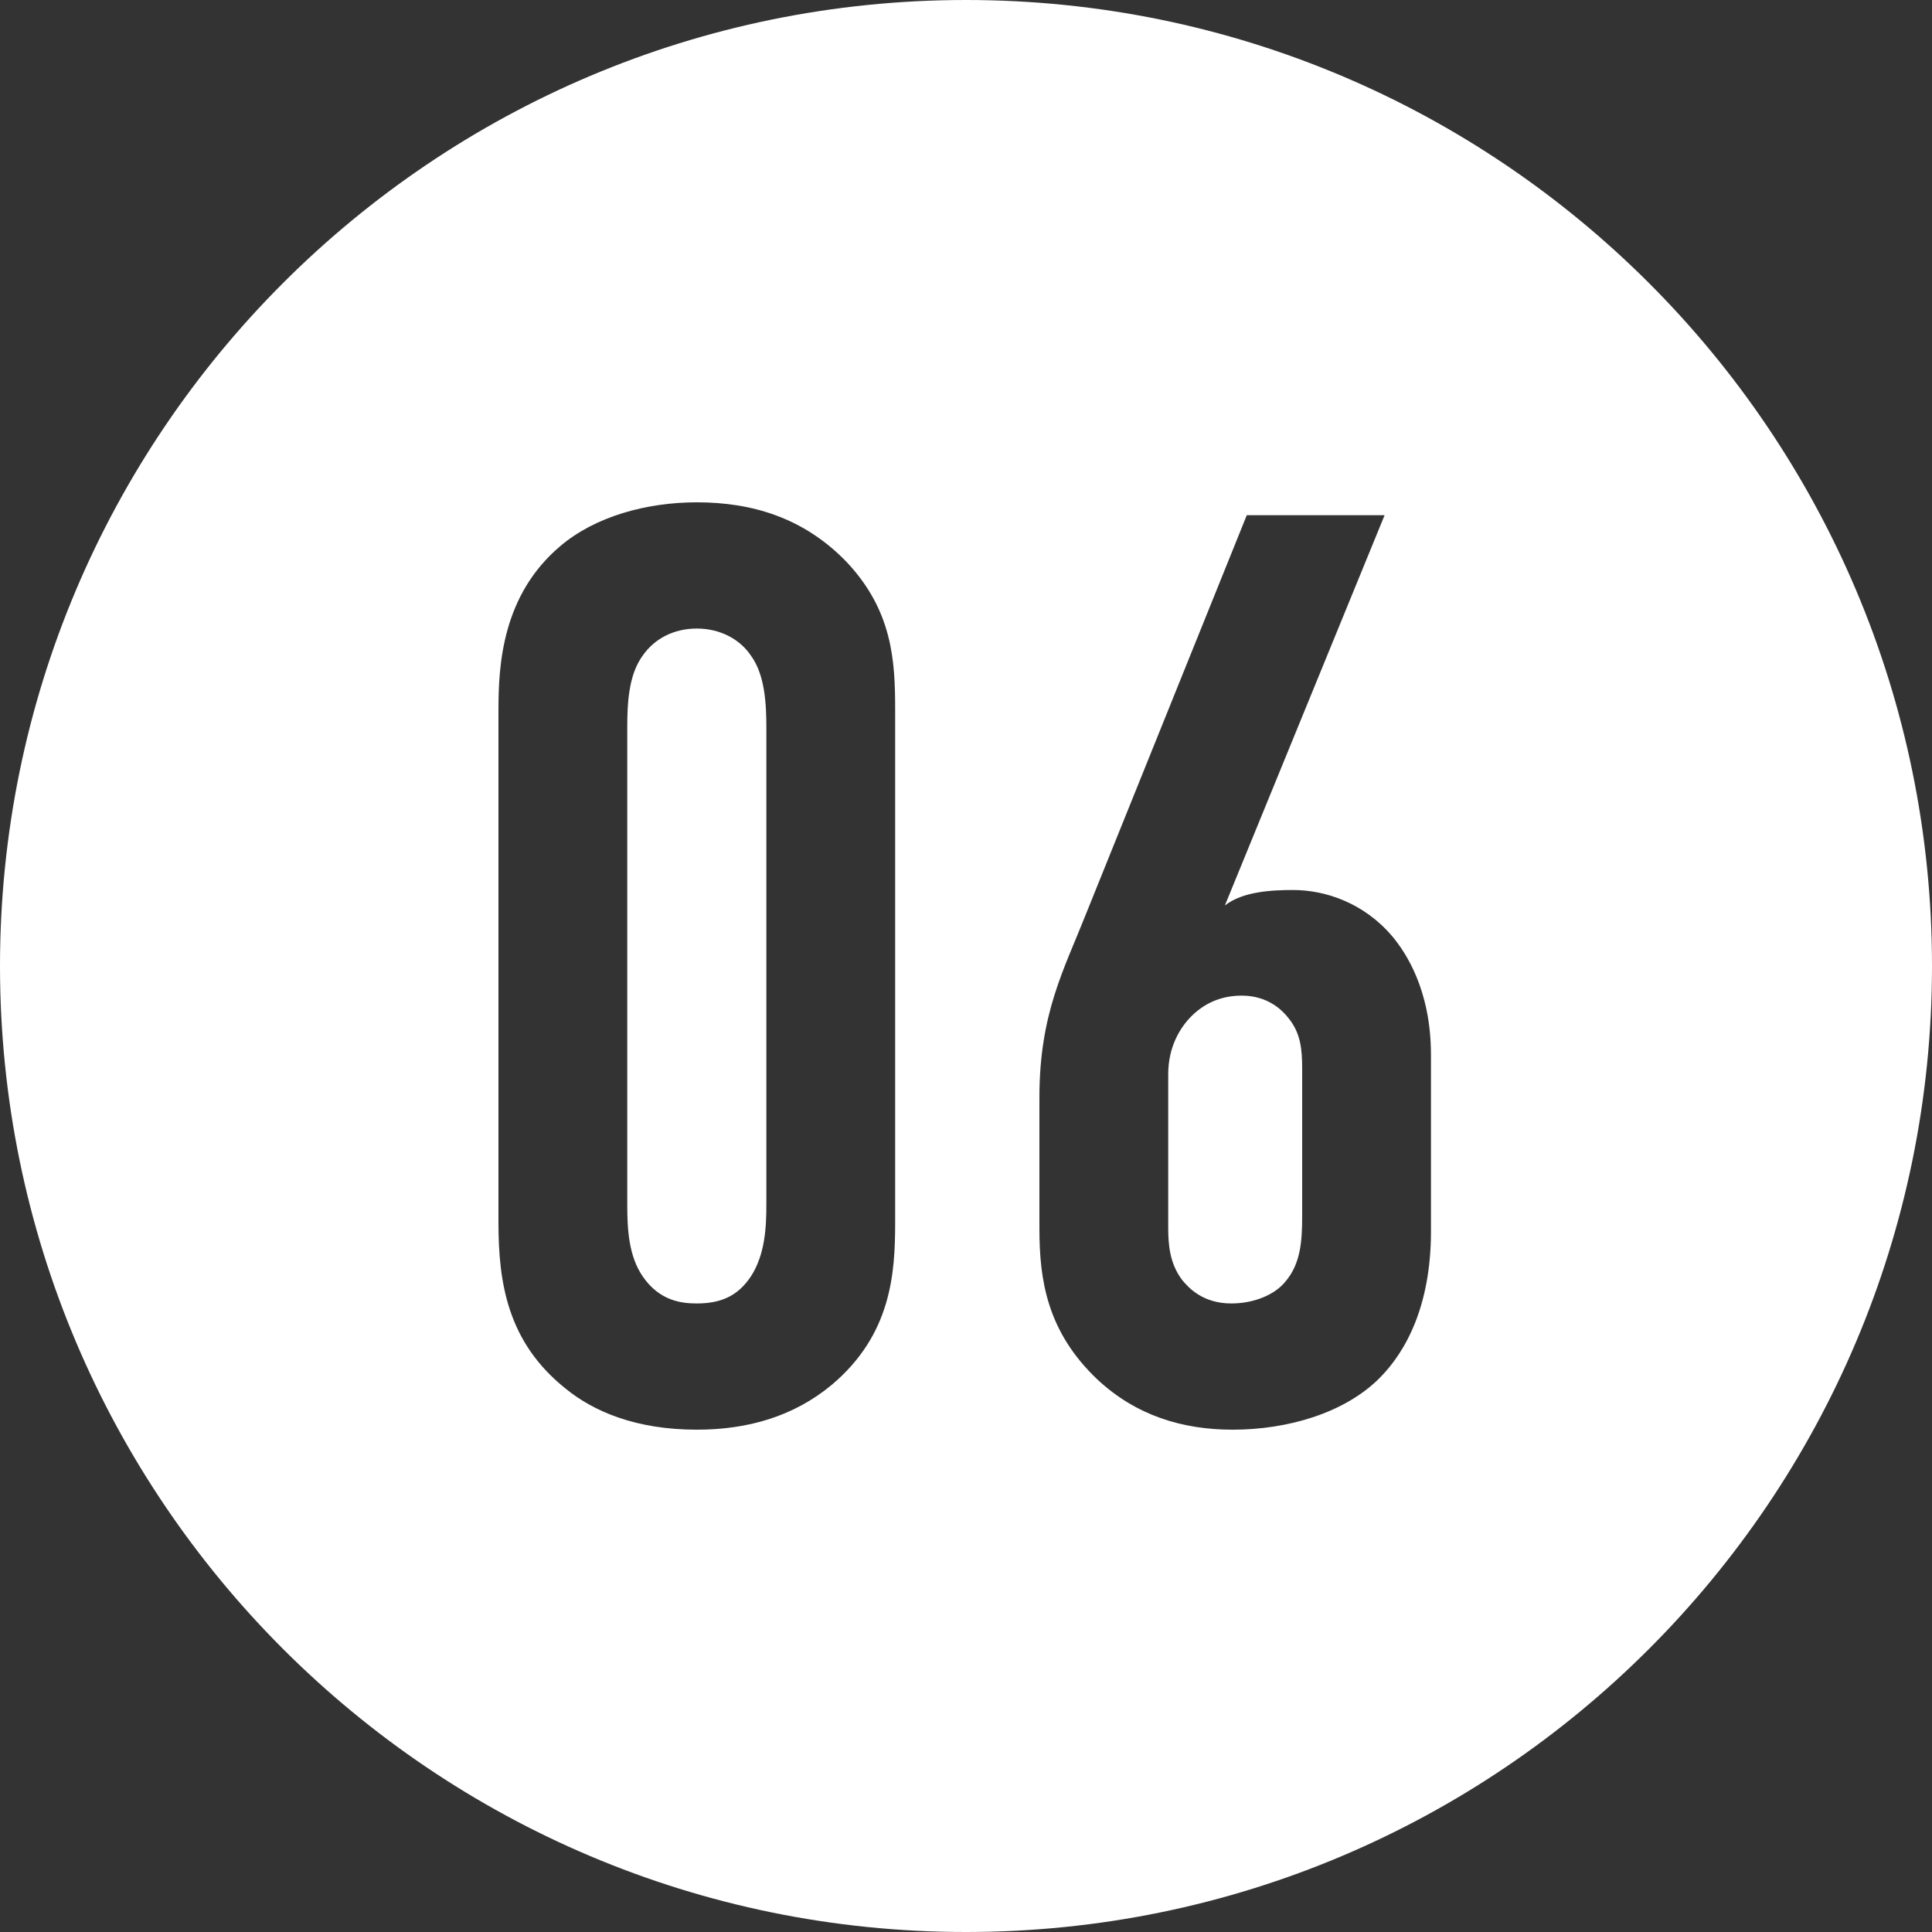
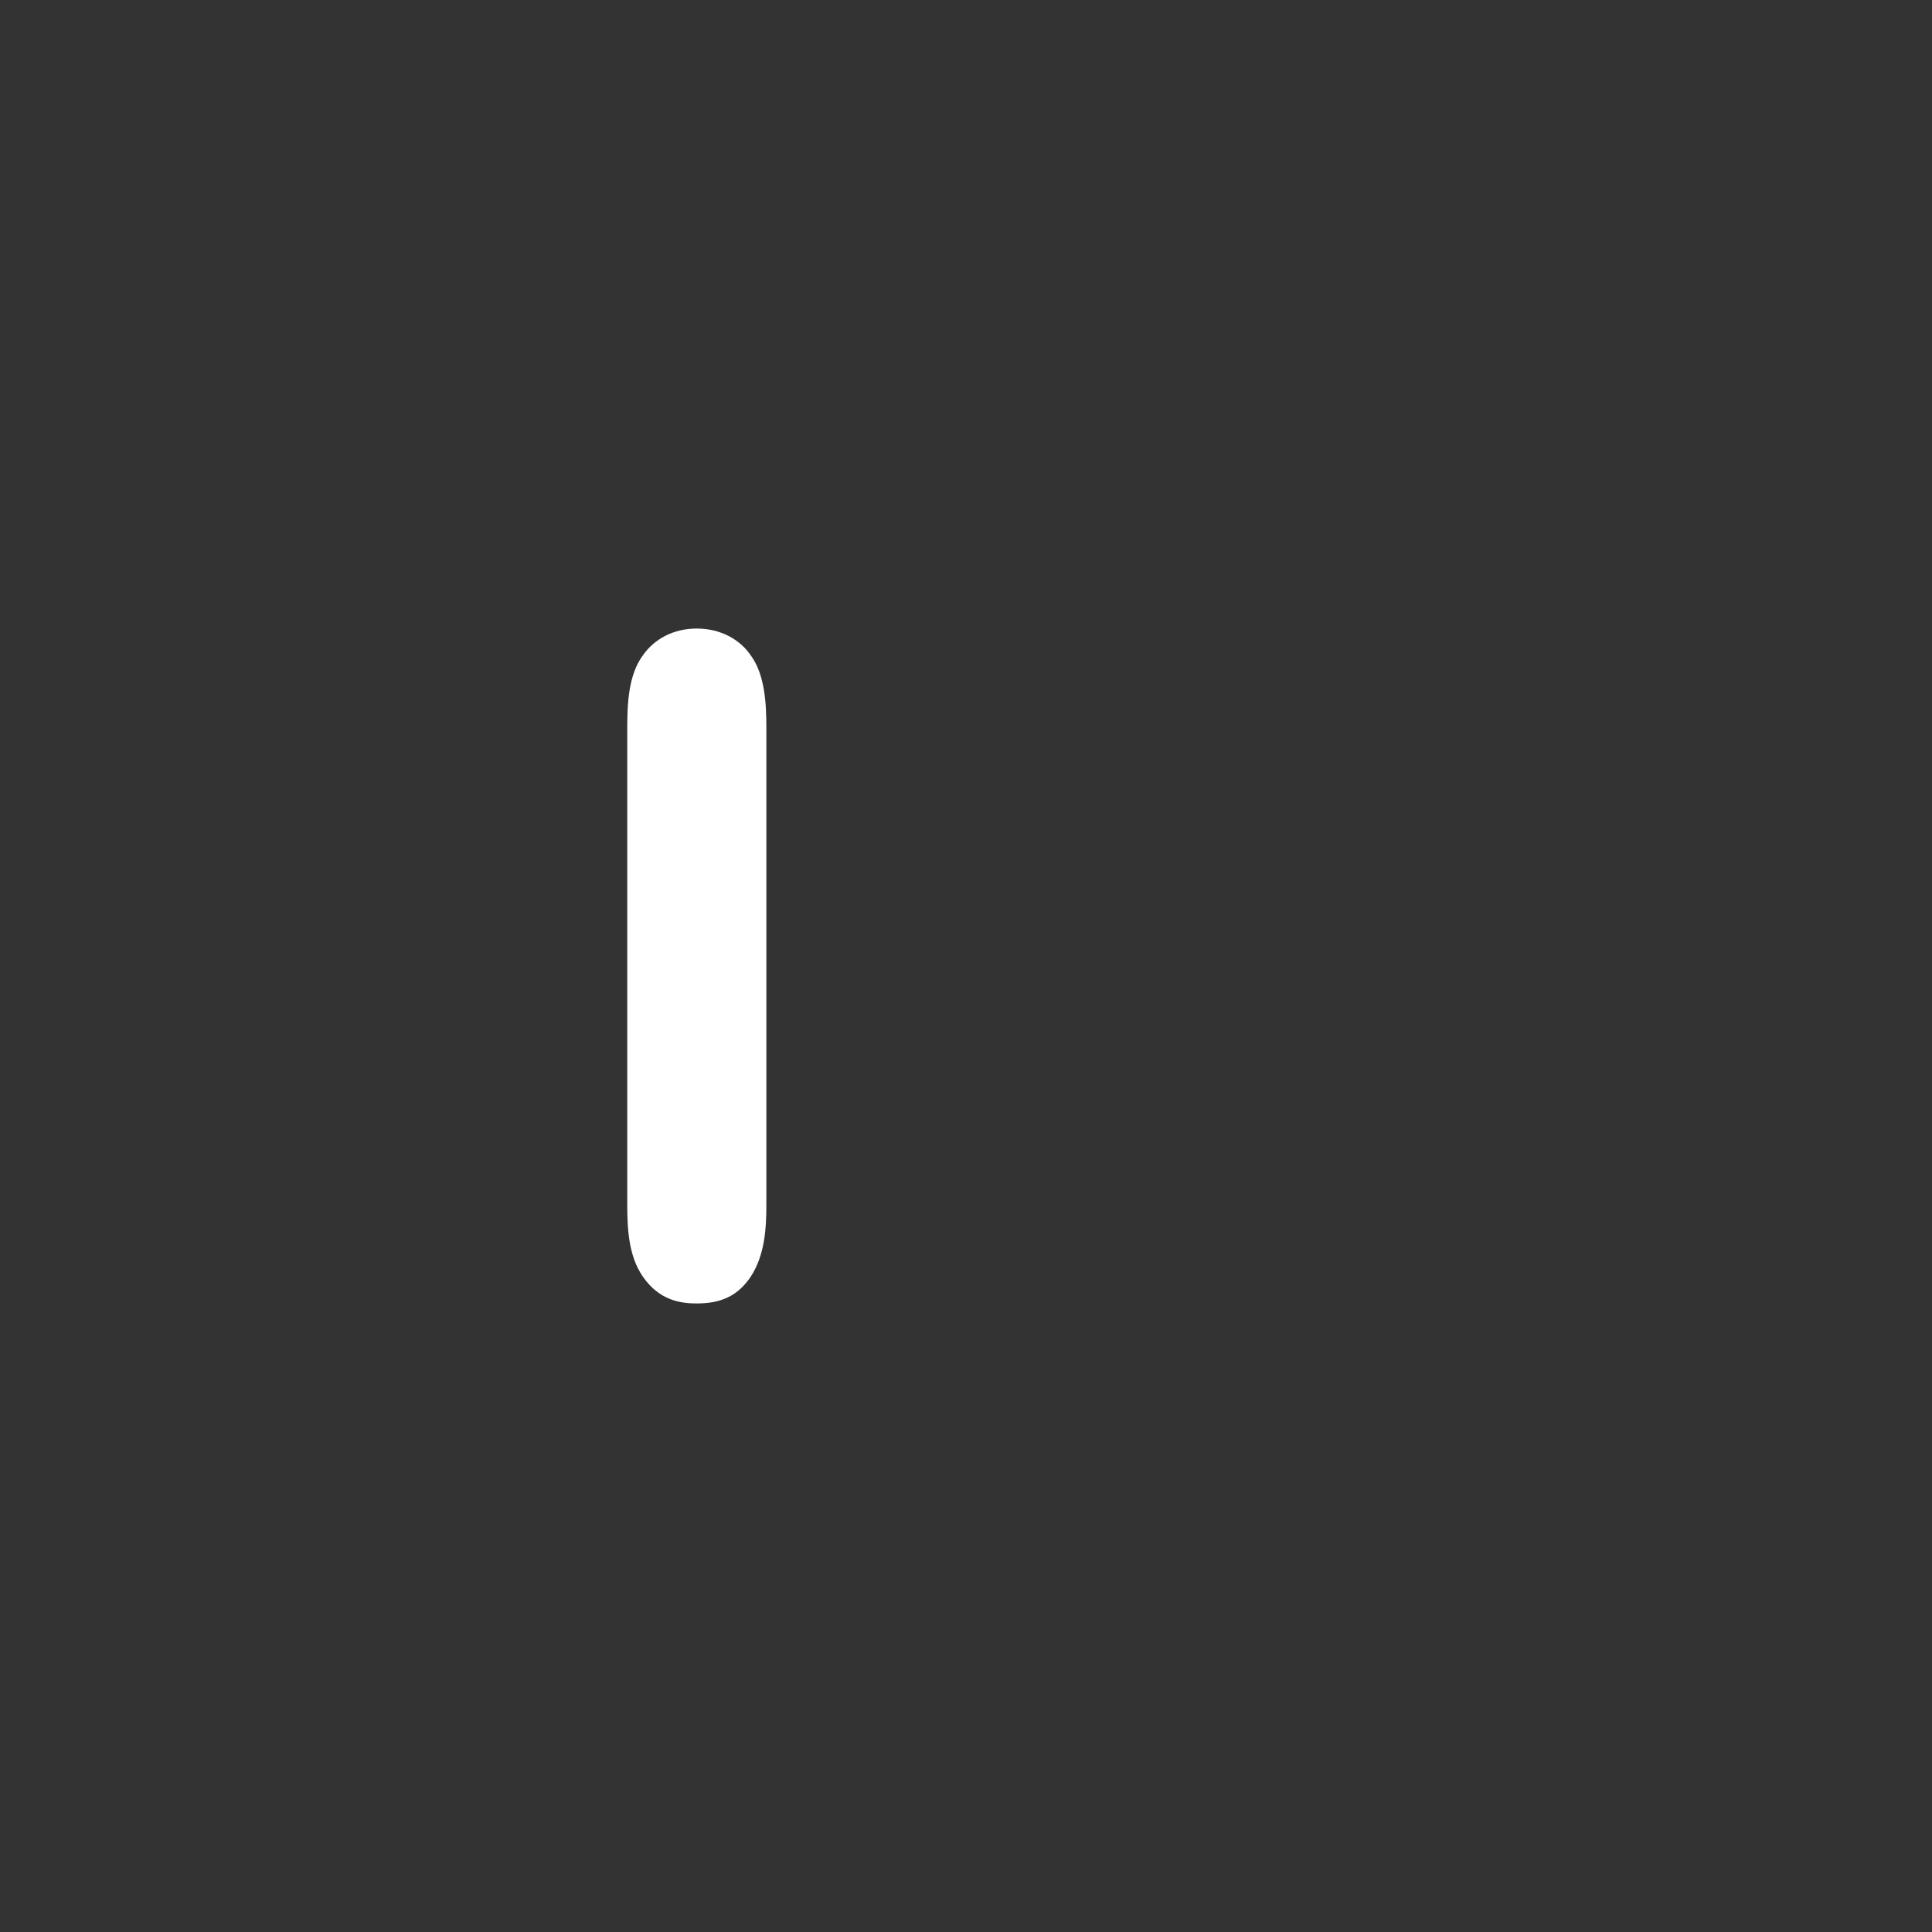
<svg xmlns="http://www.w3.org/2000/svg" id="_レイヤー_2" data-name="レイヤー 2" viewBox="0 0 30 30">
  <rect x="0" y="0" width="30" height="30" fill="#333333" stroke="none" />
  <defs>
    <style>
      .cls-1 {
        fill: #fff;
        stroke-width: 0px;
      }
    </style>
  </defs>
  <g id="Line">
    <g>
-       <path class="cls-1" d="m19.28,15.46c-.26,0-.54.08-.78.32-.18.18-.36.48-.36.9v2.38c0,.26.02.56.22.82.1.12.32.36.76.36.36,0,.68-.14.84-.34.24-.28.26-.64.26-1.02v-2.28c0-.3-.02-.56-.22-.8-.16-.2-.4-.34-.72-.34Z" />
-       <path class="cls-1" d="m15,0C6.72,0,0,6.72,0,15s6.72,15,15,15,15-6.72,15-15S23.28,0,15,0Zm-1.1,18.98c0,.8-.06,1.74-.98,2.52-.6.5-1.32.7-2.1.7-.94,0-1.6-.28-2.04-.64-.9-.72-1.04-1.64-1.04-2.58v-7.96c0-.7.06-1.78.96-2.54.54-.46,1.34-.68,2.12-.68.86,0,1.66.24,2.32.92.72.76.76,1.54.76,2.3v7.96Zm8.32.14c0,1.14-.38,1.86-.8,2.28-.54.54-1.42.8-2.28.8-.78,0-1.5-.22-2.1-.78-.78-.74-.9-1.54-.9-2.34v-2.04c0-1.3.38-1.98.72-2.84l2.5-6.2h2.14l-2.48,6.06c.28-.22.74-.24,1.06-.24.5,0,1.1.2,1.54.72.2.24.6.82.6,1.84v2.74Z" />
      <path class="cls-1" d="m10.82,9.76c-.36,0-.66.16-.84.42-.22.3-.24.74-.24,1.12v7.4c0,.38.02.8.24,1.12.26.38.6.42.84.42.38,0,.64-.12.84-.42.22-.34.24-.76.24-1.12v-7.4c0-.36-.02-.82-.24-1.12-.16-.24-.46-.42-.84-.42Z" />
    </g>
  </g>
</svg>